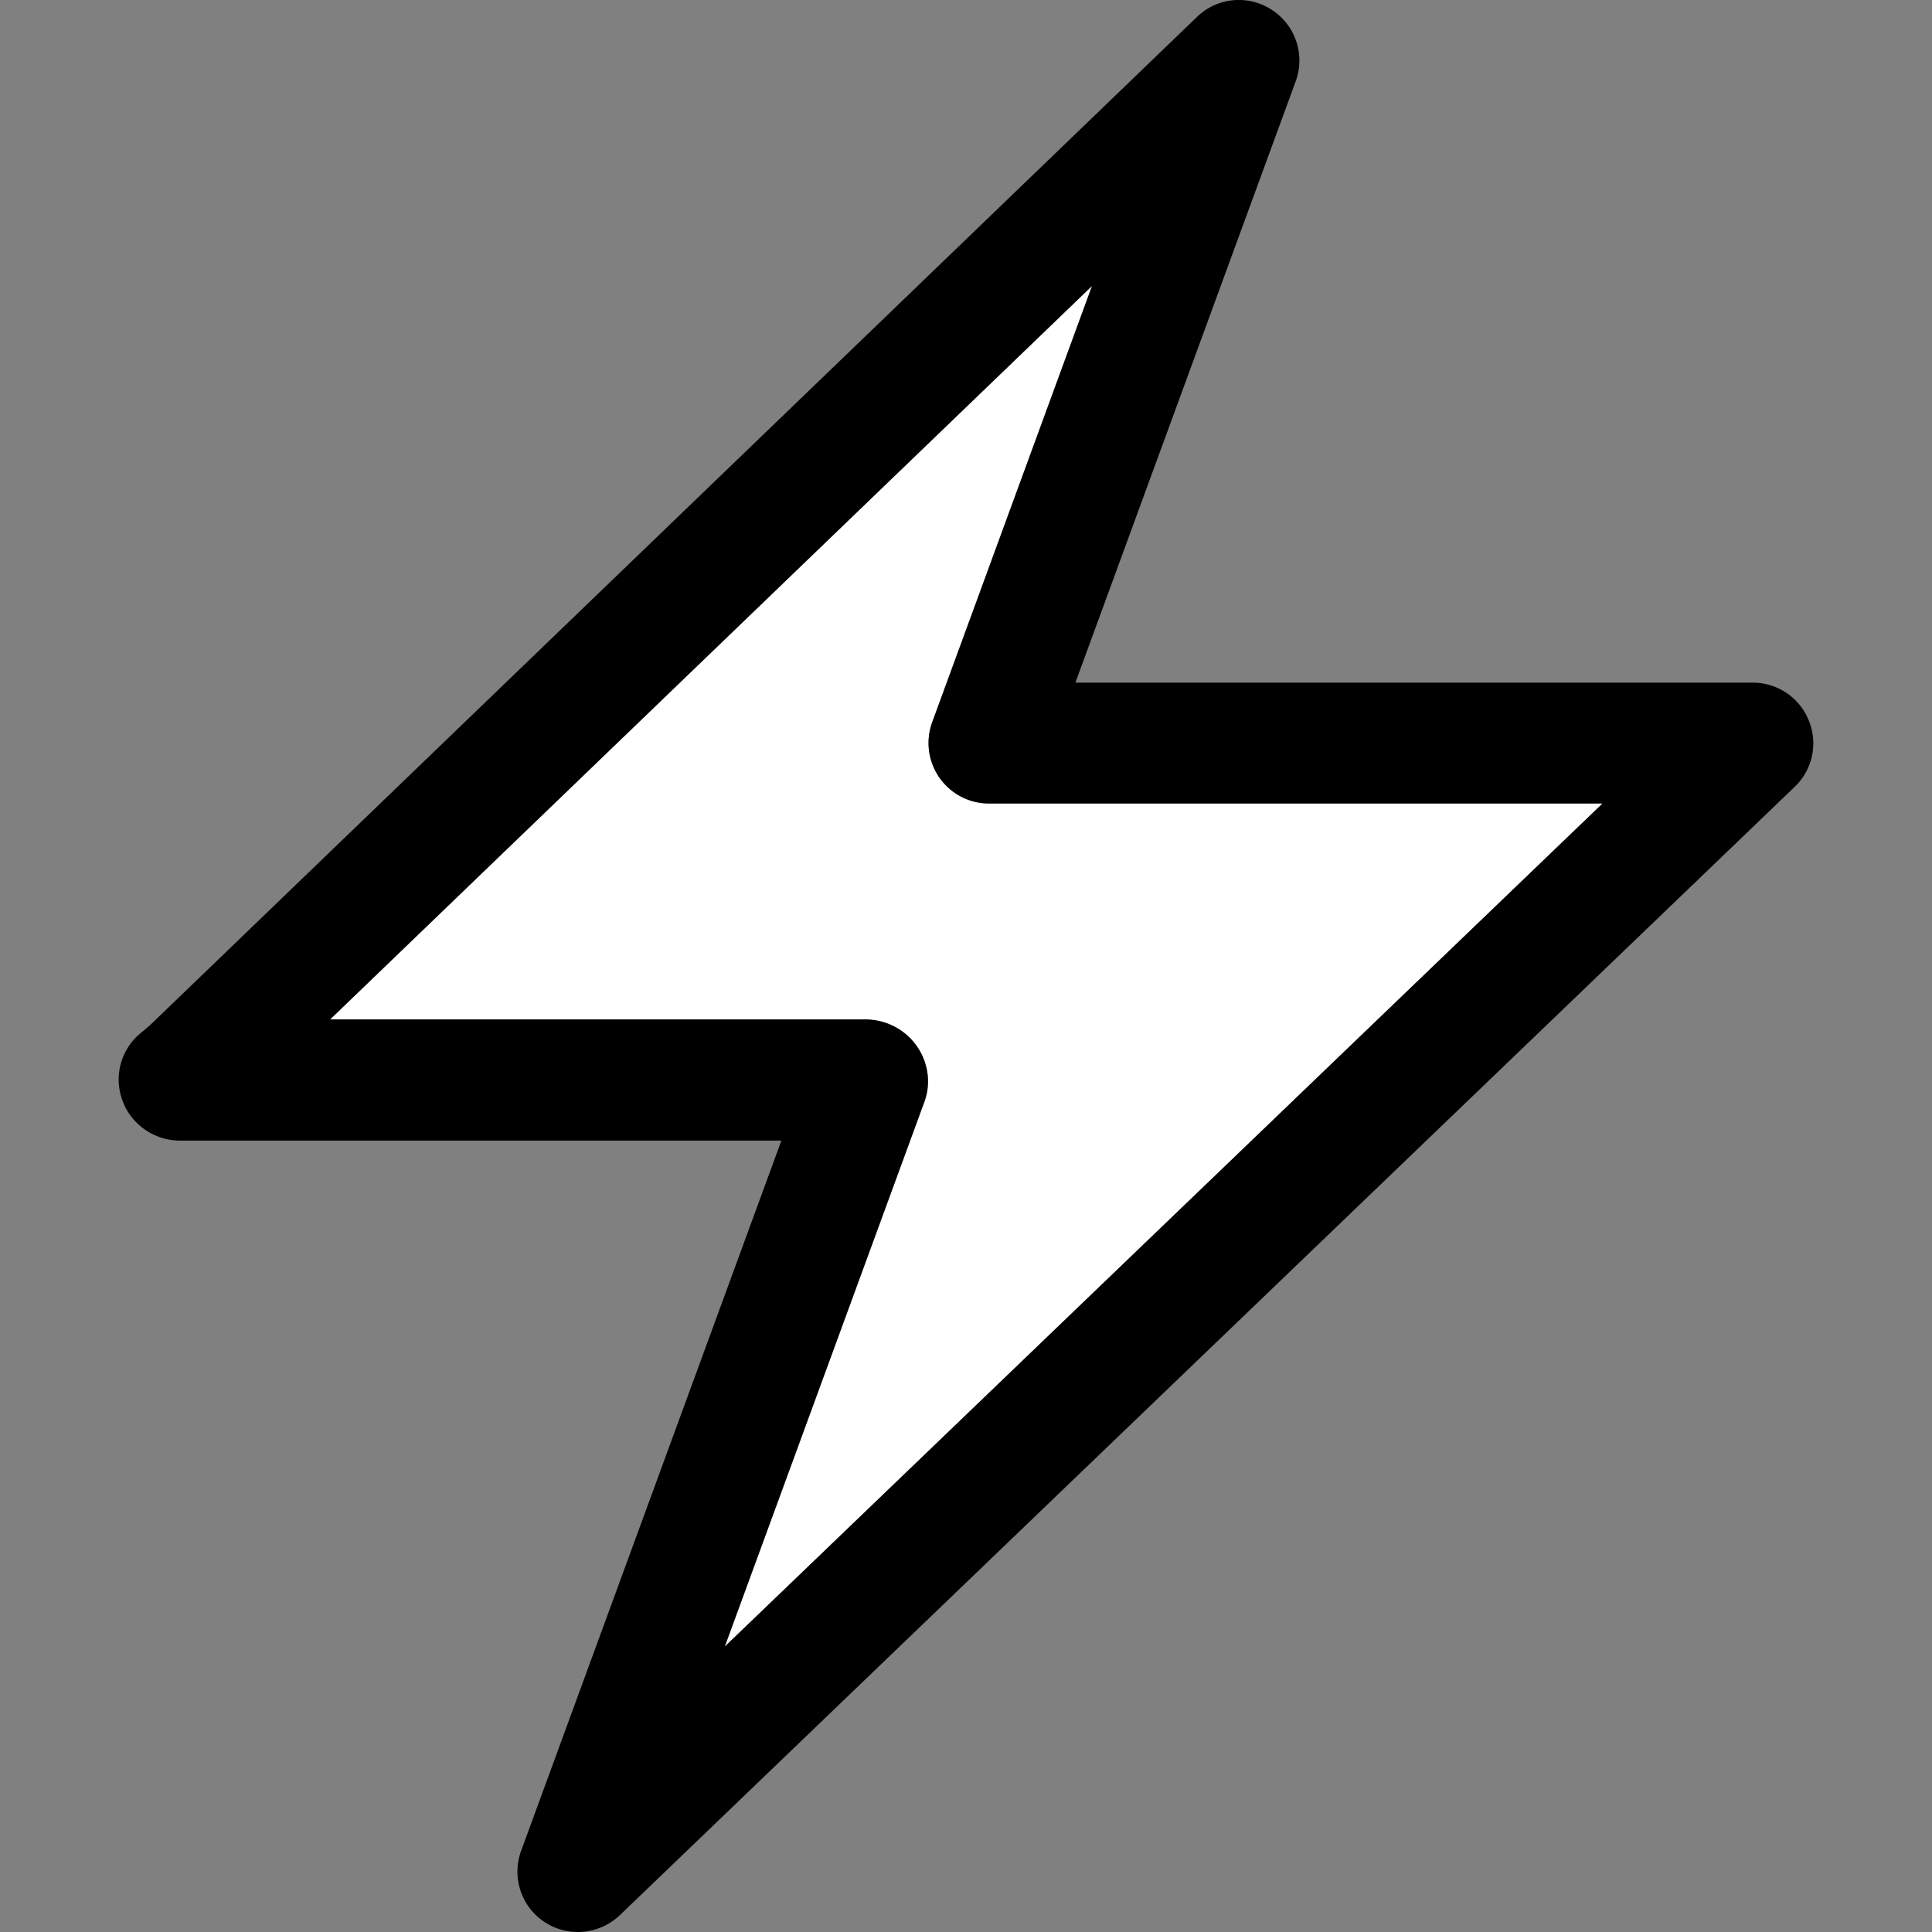
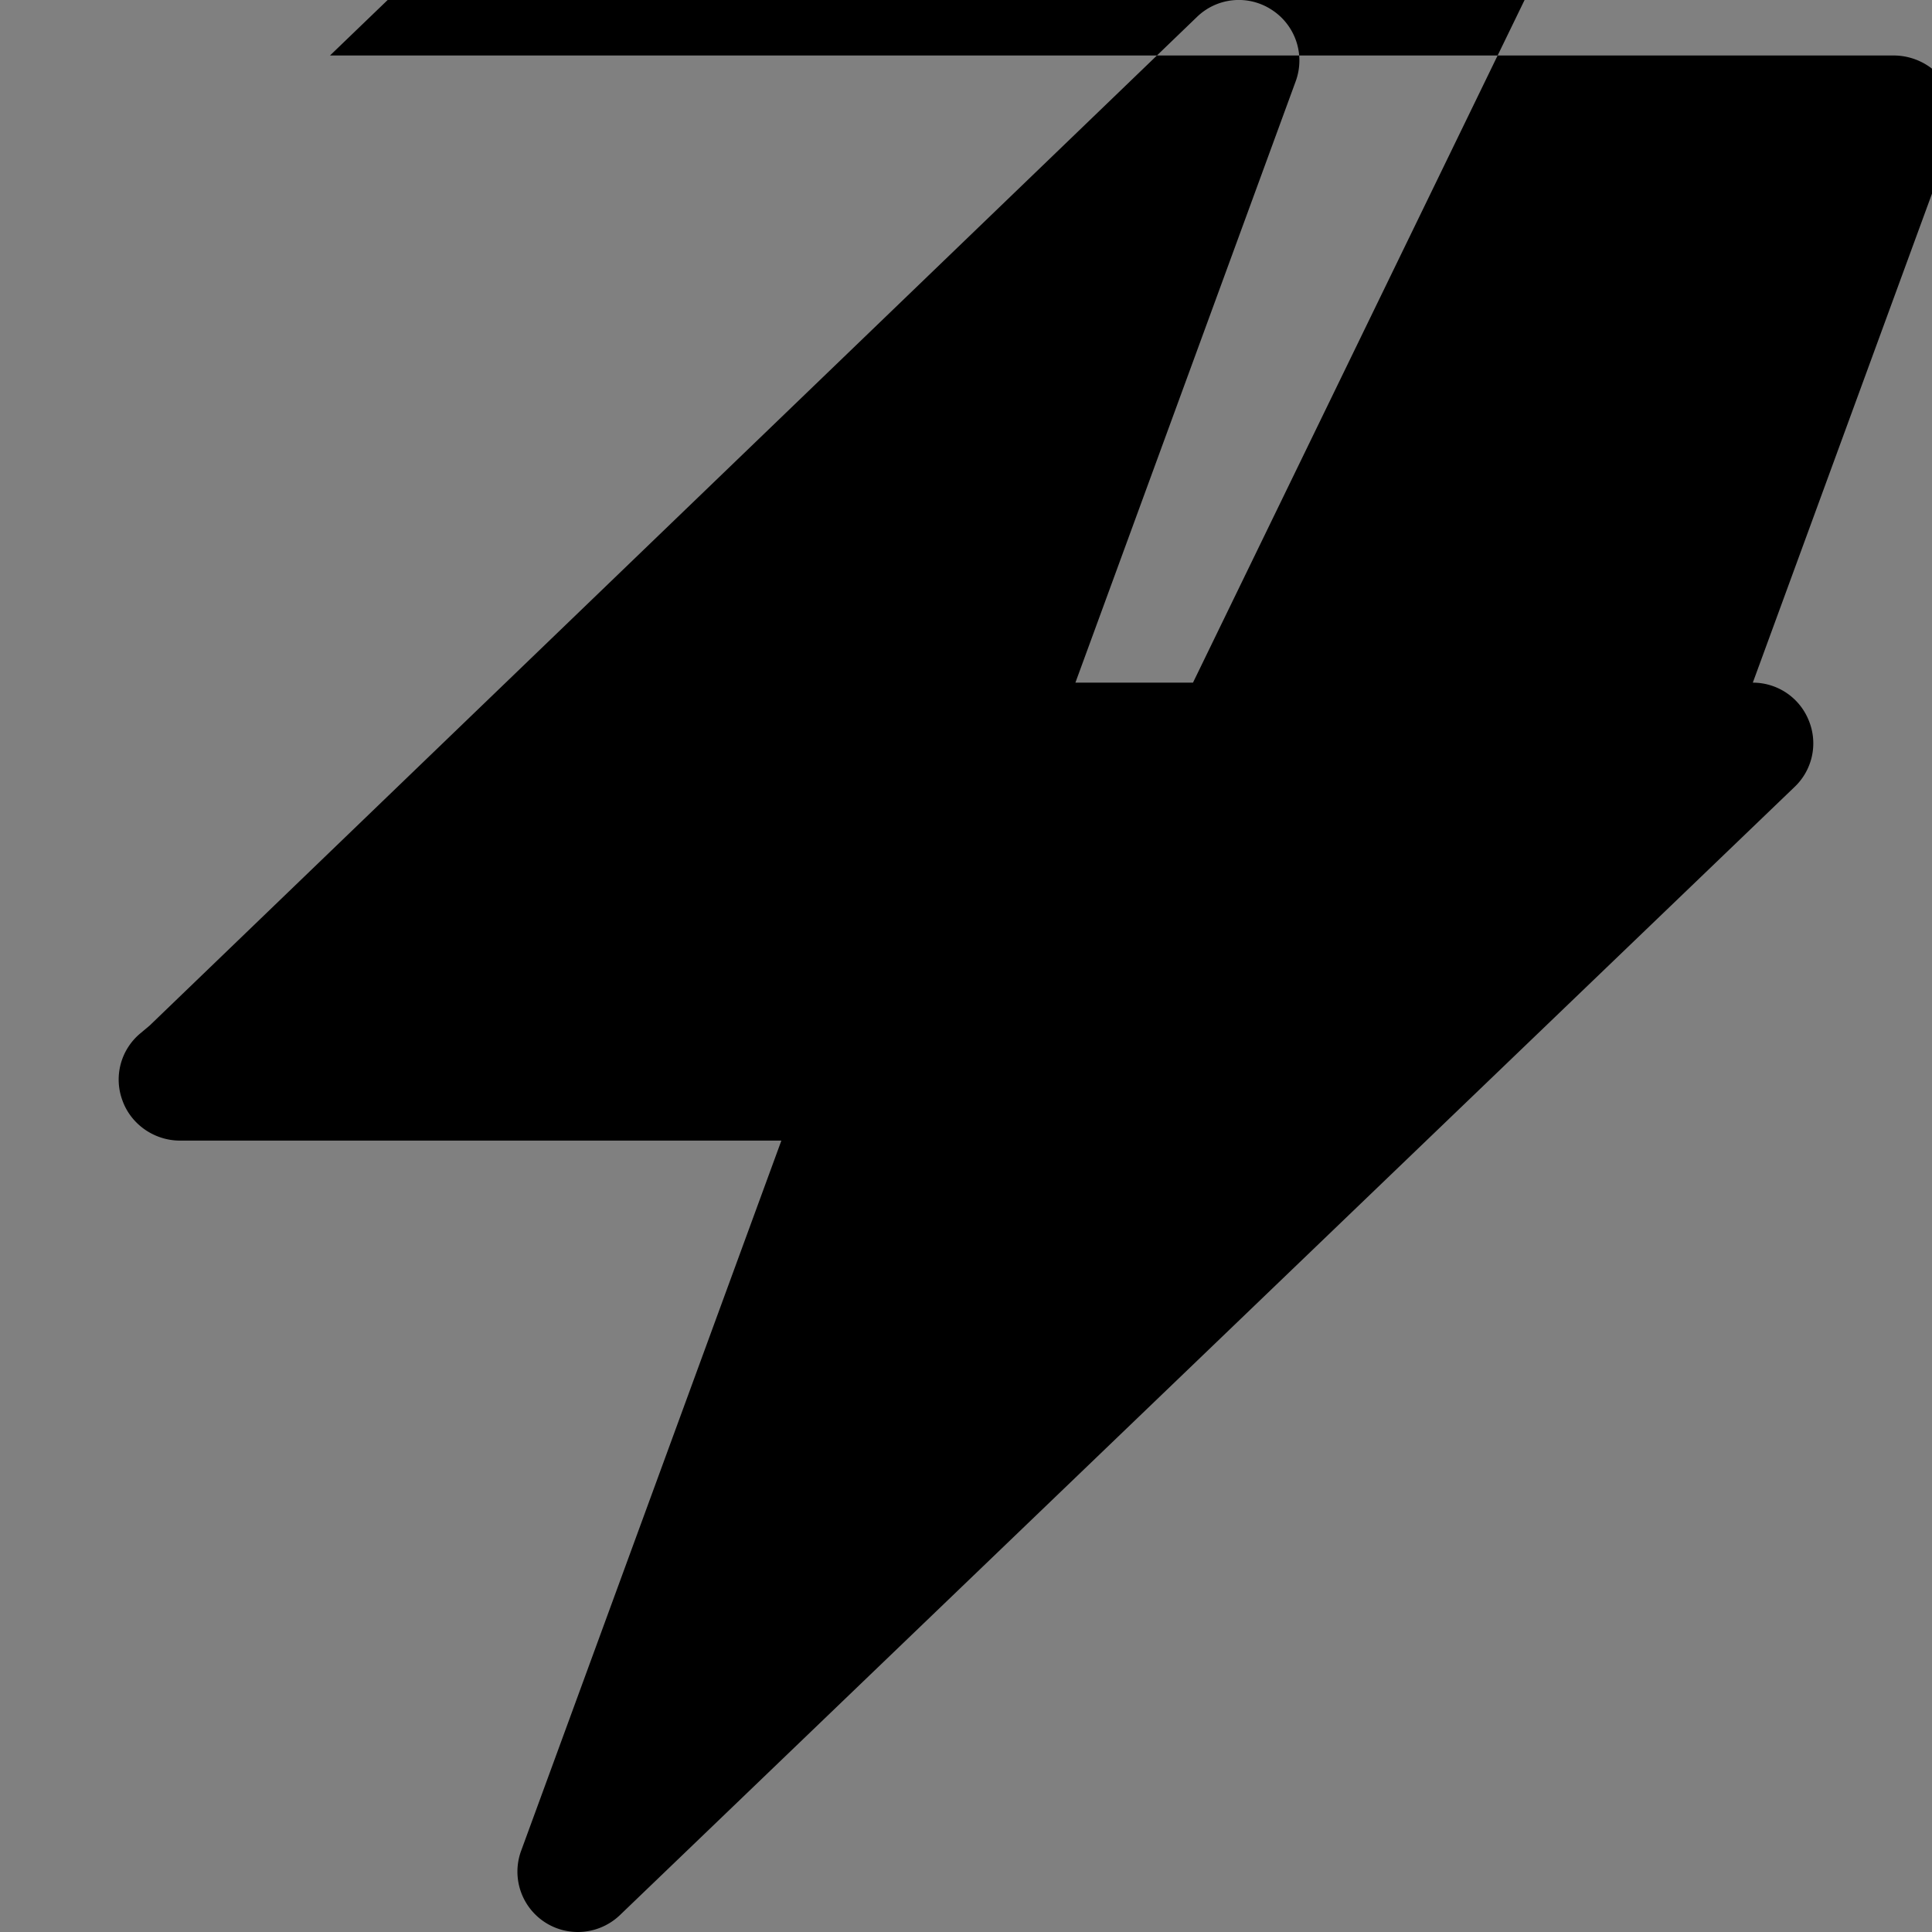
<svg xmlns="http://www.w3.org/2000/svg" width="32" height="32" viewBox="0 0 32 32">
  <rect x="0" y="0" width="32" height="32" fill="#808080" stroke="none" />
-   <path fill="#FFF" d="M15.56 12.883a1.006 1.006 0 0 1-.12-.92l2.647-7.226L5.466 16.889h8.869c.328 0 .655.16.842.428.188.271.252.611.139.92l-3.312 9.037L26.542 13.31H16.38c-.327 0-.633-.16-.82-.427z" />
-   <path d="M29.032 11.307h-11.22l3.649-9.961a.999.999 0 0 0-.396-1.183.995.995 0 0 0-1.24.118L2.479 16.986l-.161.135a.995.995 0 0 0-.289 1.109c.143.396.53.662.952.662h9.961l-4.31 11.762A1 1 0 0 0 9.572 32c.251 0 .503-.096.695-.279l19.459-18.689a.995.995 0 0 0 .234-1.096.997.997 0 0 0-.928-.629zM12.004 27.273l3.312-9.039a1.006 1.006 0 0 0-.139-.918 1.038 1.038 0 0 0-.842-.431H5.466l12.622-12.15-2.647 7.226a1.002 1.002 0 0 0 .94 1.347h10.162L12.004 27.273z" />
+   <path d="M29.032 11.307h-11.22l3.649-9.961a.999.999 0 0 0-.396-1.183.995.995 0 0 0-1.24.118L2.479 16.986l-.161.135a.995.995 0 0 0-.289 1.109c.143.396.53.662.952.662h9.961l-4.31 11.762A1 1 0 0 0 9.572 32c.251 0 .503-.096.695-.279l19.459-18.689a.995.995 0 0 0 .234-1.096.997.997 0 0 0-.928-.629zl3.312-9.039a1.006 1.006 0 0 0-.139-.918 1.038 1.038 0 0 0-.842-.431H5.466l12.622-12.15-2.647 7.226a1.002 1.002 0 0 0 .94 1.347h10.162L12.004 27.273z" />
</svg>